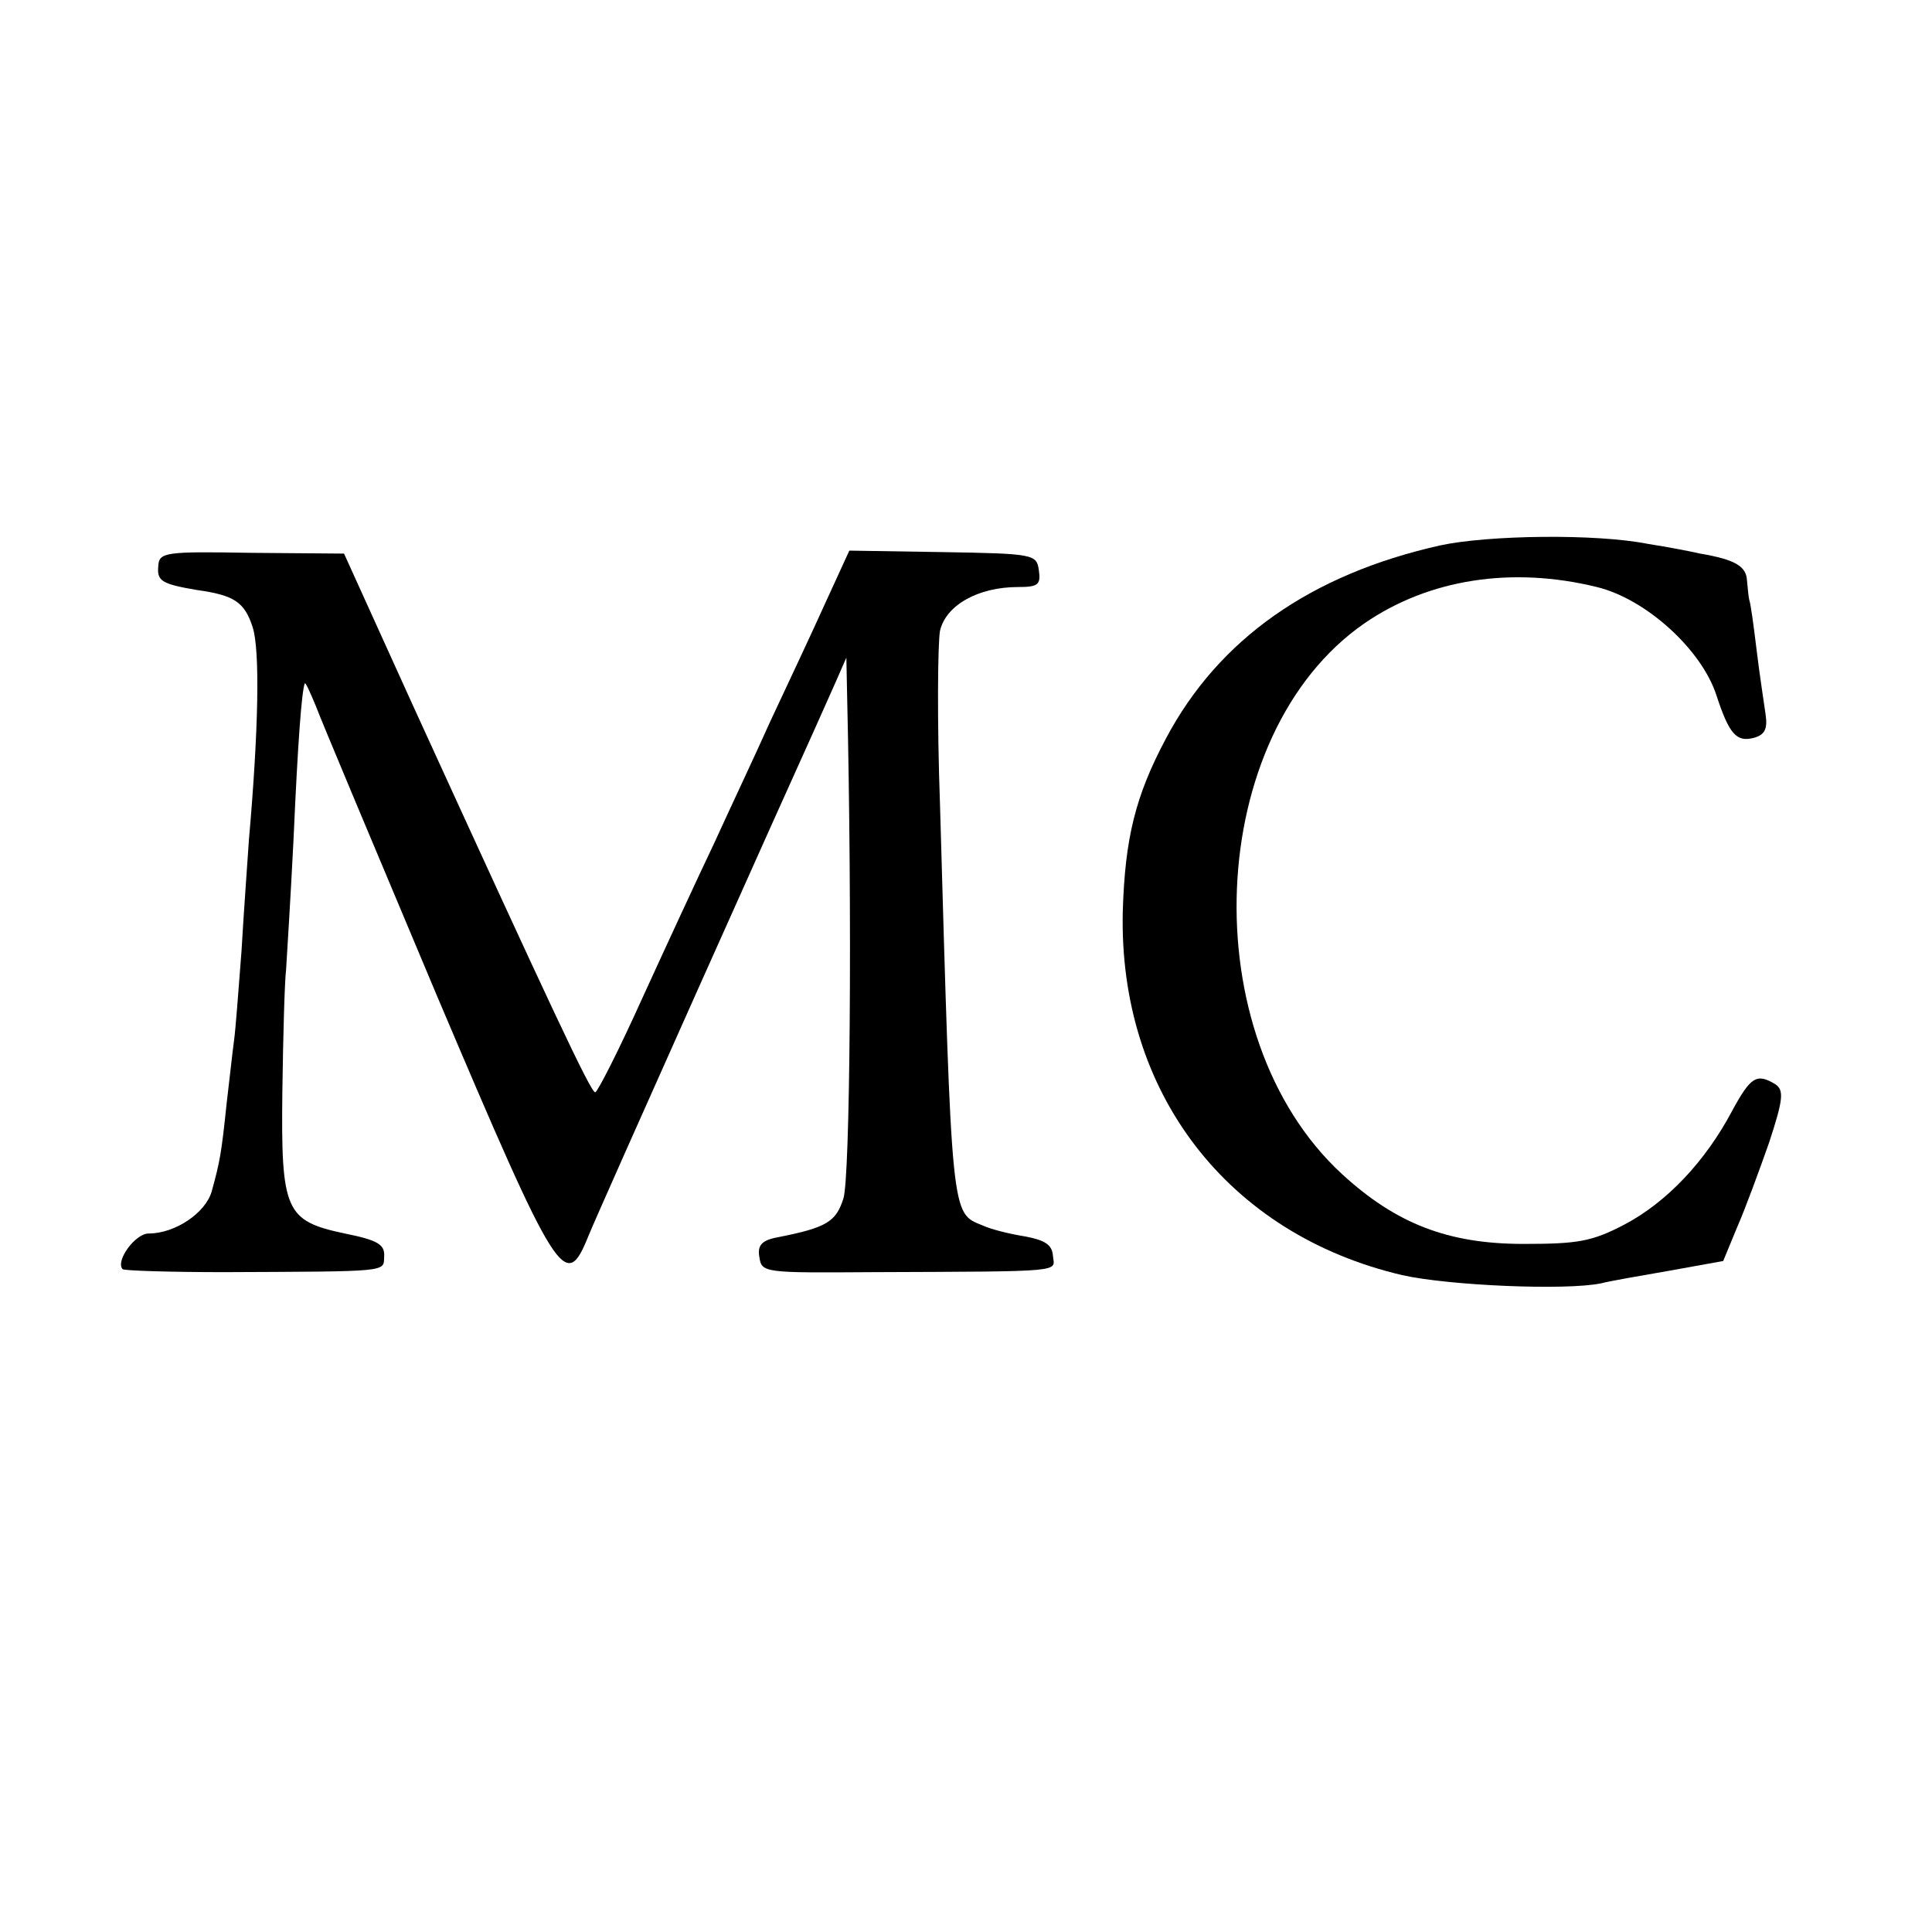
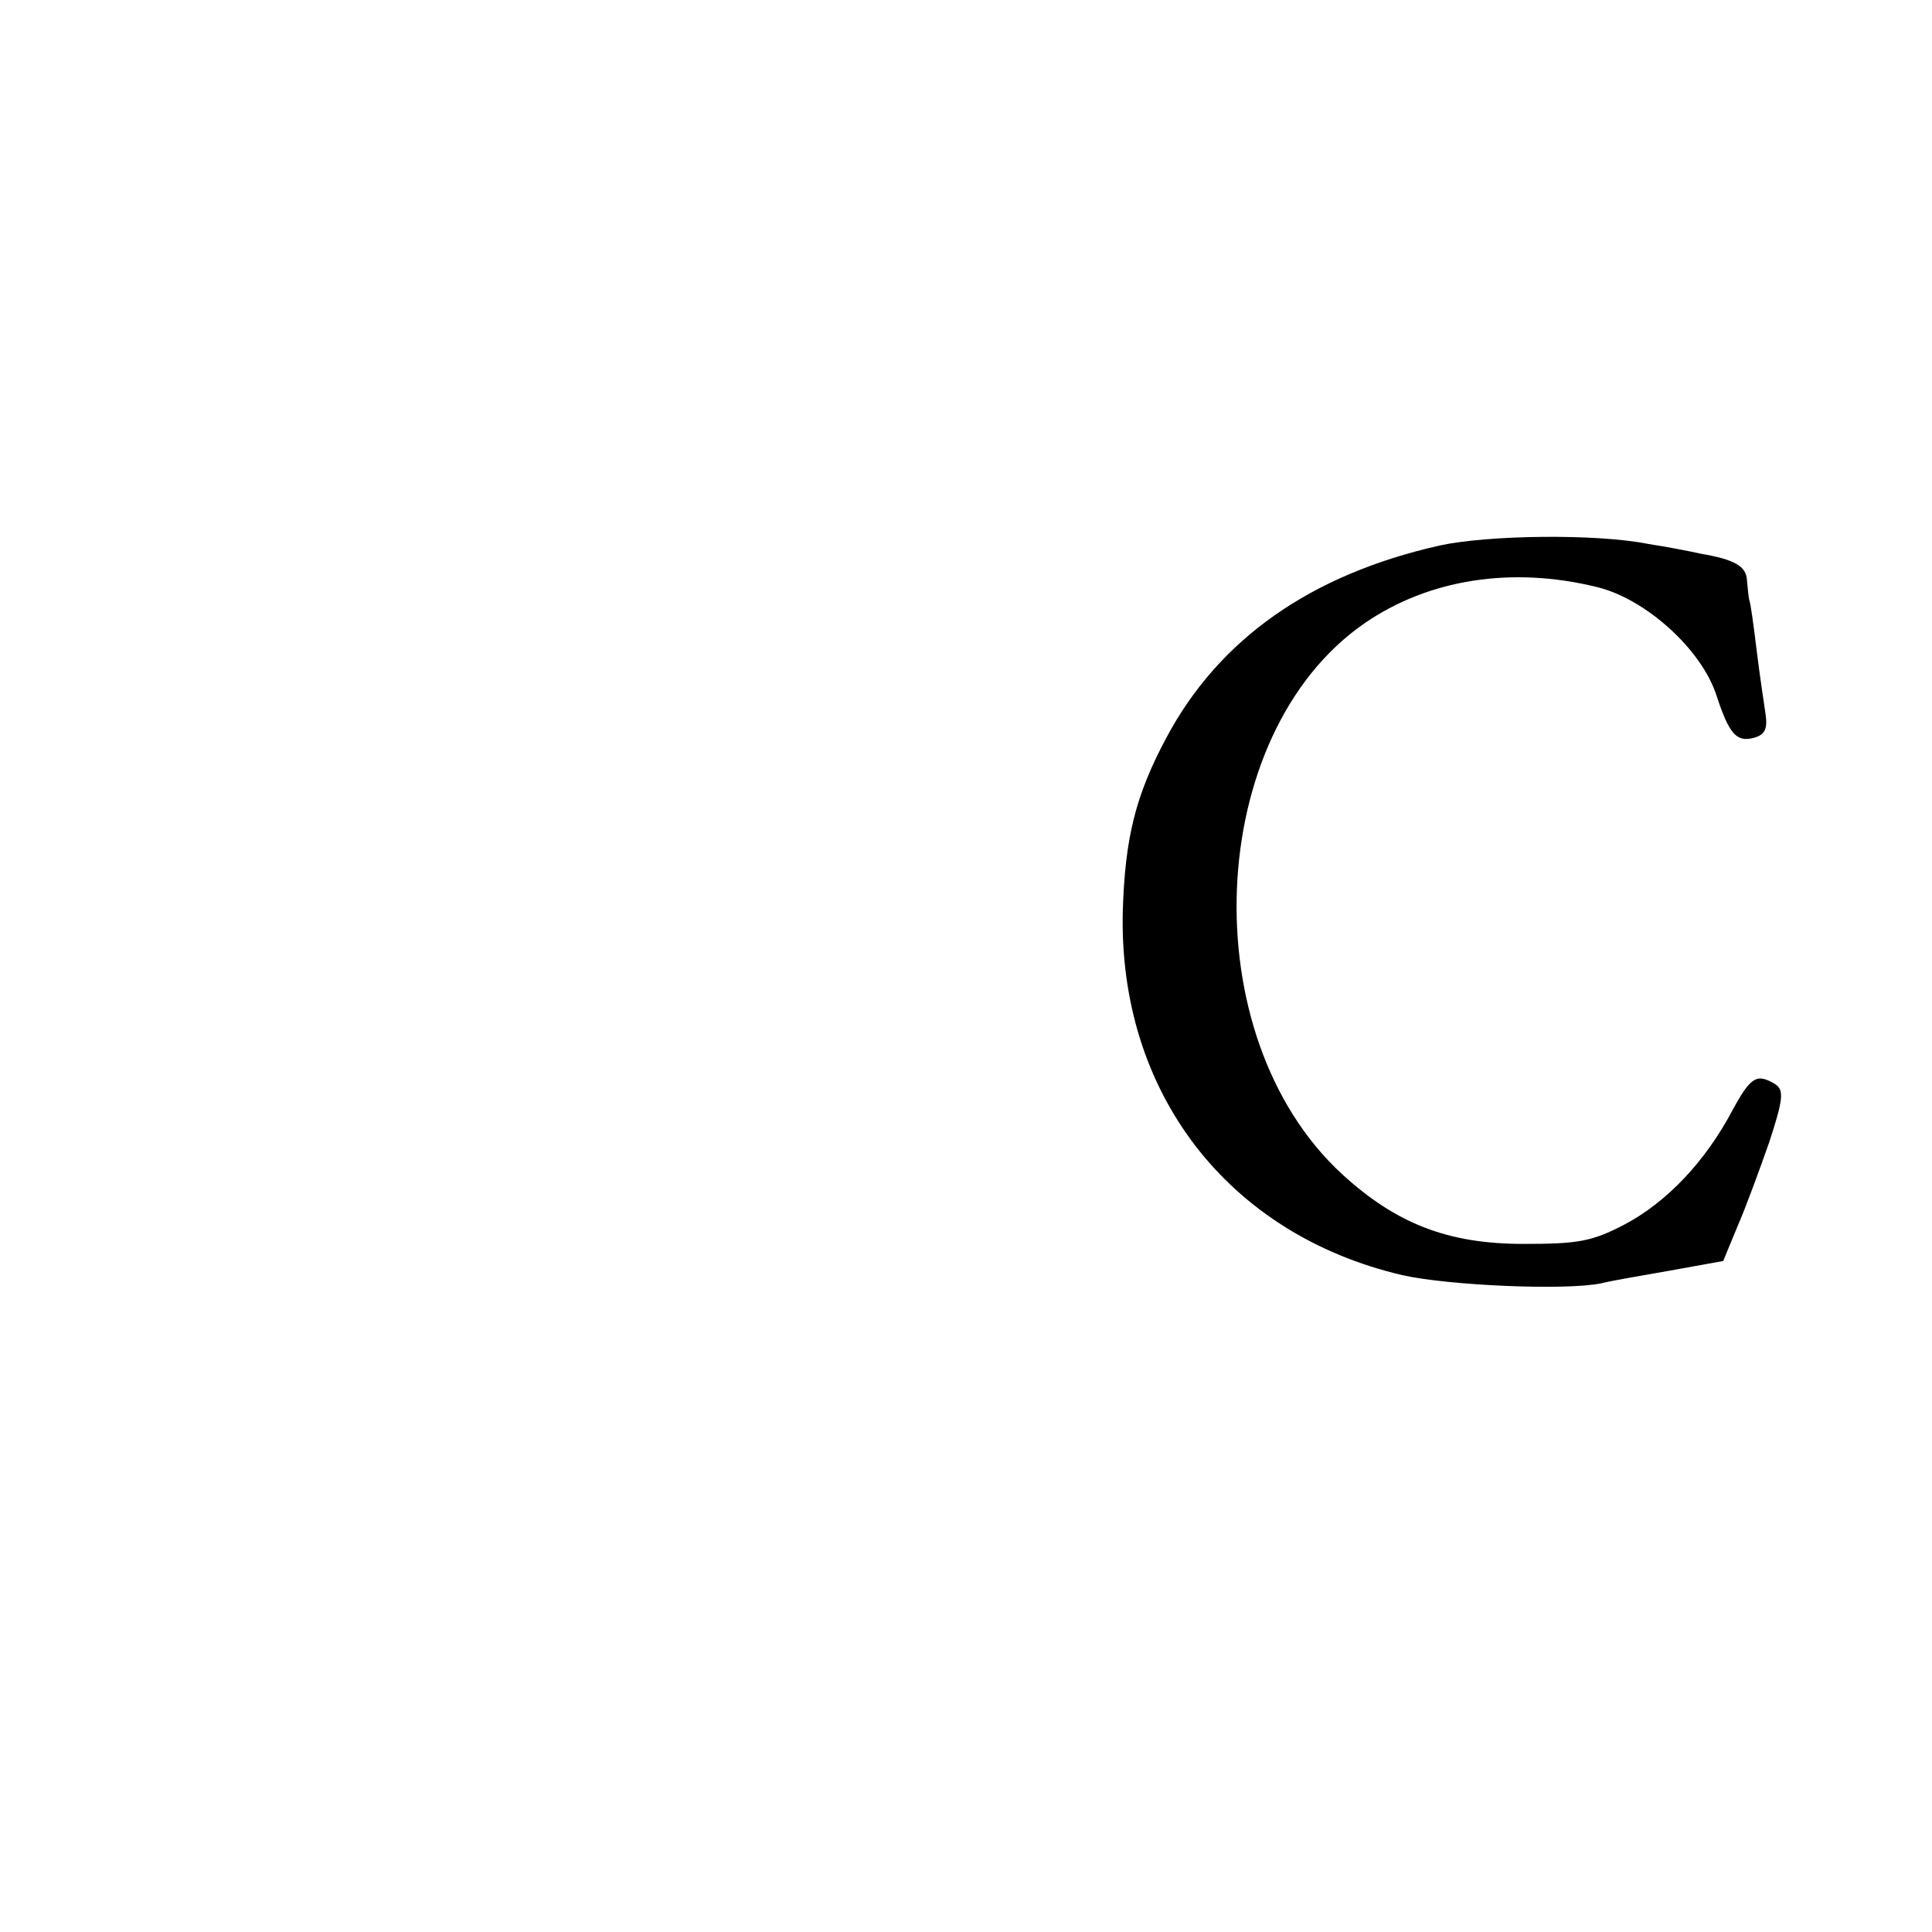
<svg xmlns="http://www.w3.org/2000/svg" version="1.0" width="260pt" height="260pt" viewBox="0 0 260 260" preserveAspectRatio="xMidYMid meet">
  <g transform="translate(0,260) scale(0.1,-0.1)" fill="#000000" stroke="none">
-     <path d="M1938 1866 c-174 -39 -298 -126 -369 -260 -41 -77 -55 -134 -58 -232 -6 -244 141 -435 376 -490 62 -14 220 -21 268 -11 11 3 52 10 92 17 l72 13 19 46 c11 25 30 77 43 114 19 58 20 70 8 78 -25 15 -33 10 -58 -36 -36 -68 -88 -123 -145 -153 -44 -23 -63 -26 -136 -26 -101 0 -171 27 -244 94 -202 186 -185 592 30 741 87 60 199 77 313 49 66 -16 141 -84 161 -146 17 -52 27 -63 50 -57 15 4 19 12 16 32 -2 14 -8 53 -12 86 -4 33 -8 63 -10 68 -1 4 -2 16 -3 26 -1 19 -16 28 -63 36 -13 3 -44 9 -70 13 -70 14 -215 12 -280 -2z" />
-     <path d="M213 1838 c-2 -20 5 -24 52 -32 50 -7 64 -16 75 -50 10 -31 8 -138 -5 -286 -2 -30 -7 -98 -10 -150 -4 -52 -8 -106 -10 -120 -2 -14 -6 -52 -10 -85 -7 -67 -9 -78 -20 -118 -8 -29 -49 -57 -85 -57 -18 0 -45 -37 -35 -48 2 -2 63 -4 137 -4 224 1 214 0 215 21 1 16 -8 22 -53 31 -80 17 -86 30 -84 192 1 73 3 147 5 163 1 17 6 95 10 175 6 136 11 198 15 210 1 3 7 -11 15 -30 7 -19 81 -195 163 -390 163 -384 173 -400 204 -323 15 37 273 613 304 681 8 18 21 47 29 65 l14 32 1 -50 c7 -299 4 -651 -5 -678 -10 -31 -22 -39 -88 -52 -22 -4 -28 -11 -25 -27 3 -21 7 -21 153 -20 263 1 244 0 242 22 -1 15 -11 21 -37 26 -19 3 -45 9 -58 15 -42 17 -41 7 -57 567 -4 111 -3 216 0 233 8 35 52 59 105 59 27 0 31 3 28 23 -3 21 -7 22 -129 24 l-126 2 -33 -72 c-18 -40 -51 -110 -73 -157 -21 -47 -56 -121 -76 -165 -21 -44 -64 -137 -96 -207 -32 -71 -61 -128 -64 -128 -6 0 -59 113 -245 520 l-93 205 -124 1 c-117 2 -125 1 -126 -18z" />
+     <path d="M1938 1866 c-174 -39 -298 -126 -369 -260 -41 -77 -55 -134 -58 -232 -6 -244 141 -435 376 -490 62 -14 220 -21 268 -11 11 3 52 10 92 17 l72 13 19 46 c11 25 30 77 43 114 19 58 20 70 8 78 -25 15 -33 10 -58 -36 -36 -68 -88 -123 -145 -153 -44 -23 -63 -26 -136 -26 -101 0 -171 27 -244 94 -202 186 -185 592 30 741 87 60 199 77 313 49 66 -16 141 -84 161 -146 17 -52 27 -63 50 -57 15 4 19 12 16 32 -2 14 -8 53 -12 86 -4 33 -8 63 -10 68 -1 4 -2 16 -3 26 -1 19 -16 28 -63 36 -13 3 -44 9 -70 13 -70 14 -215 12 -280 -2" />
  </g>
</svg>